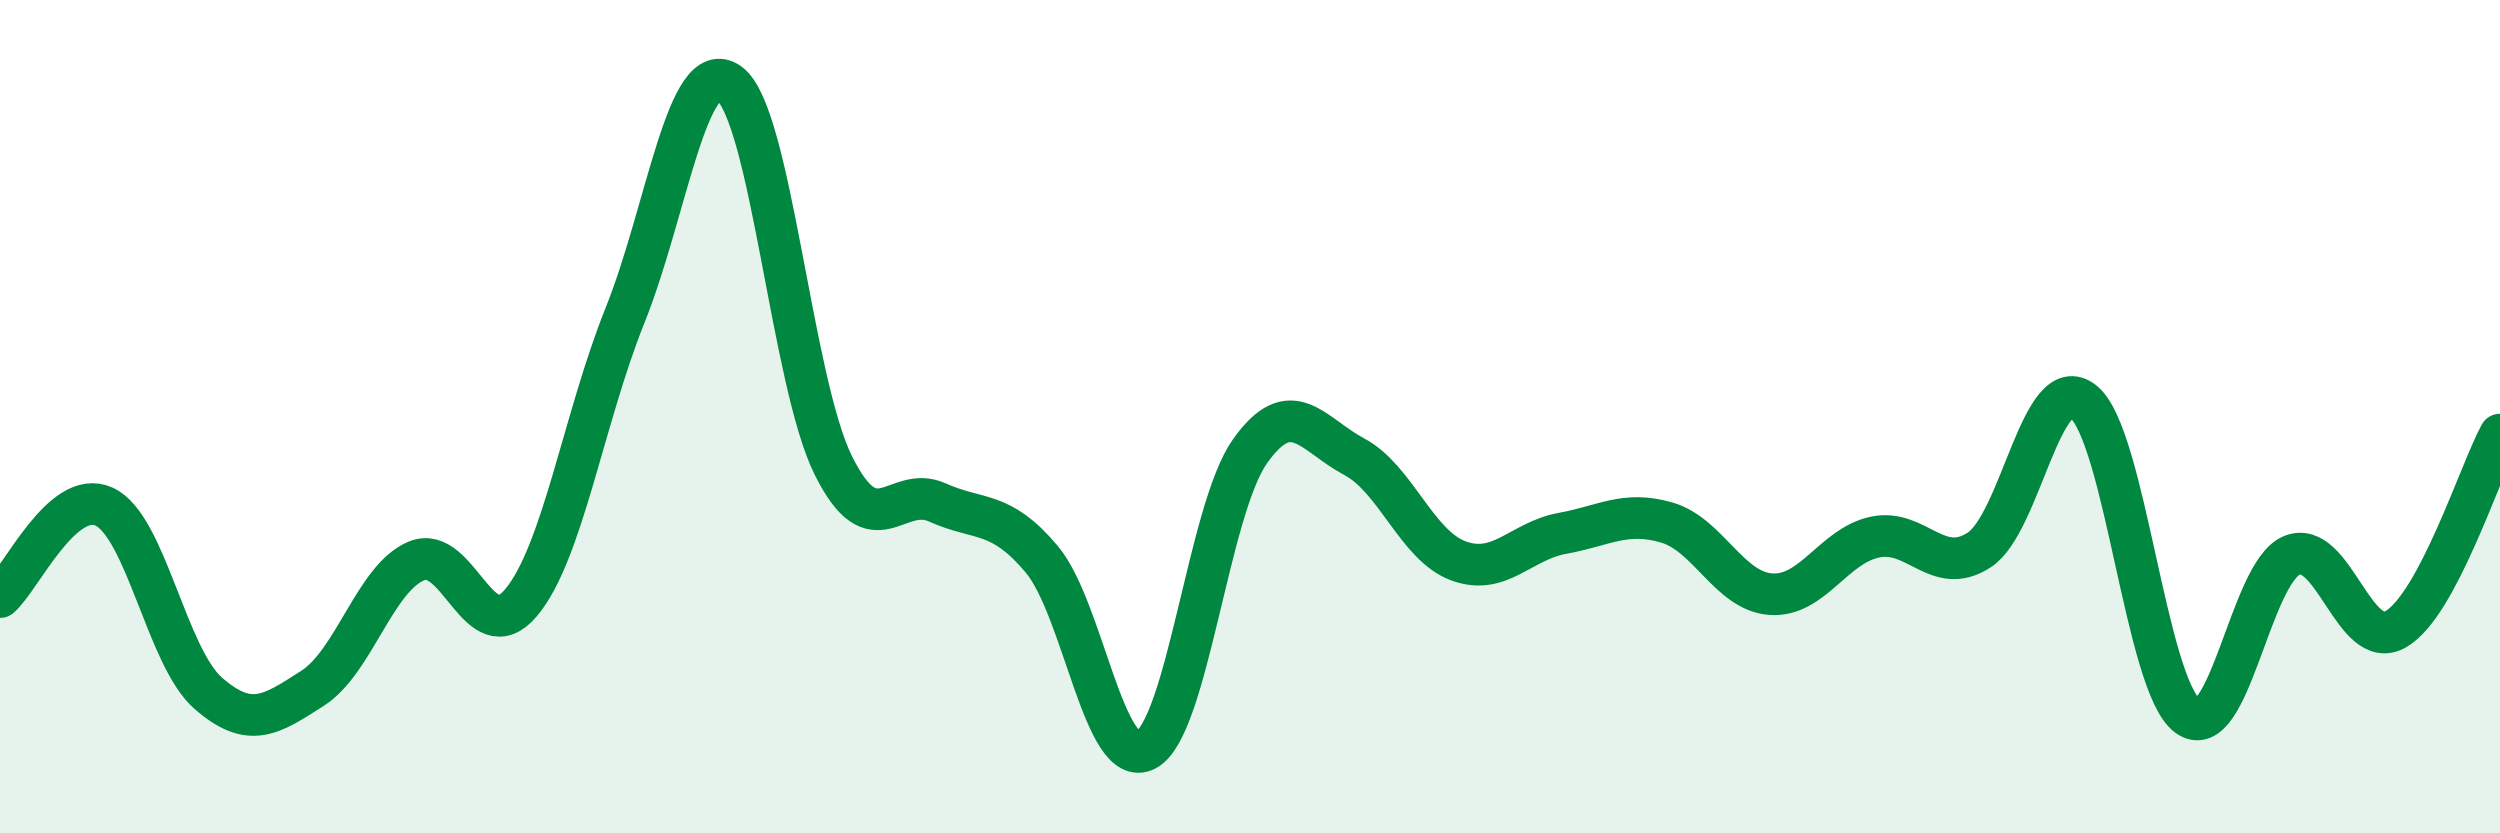
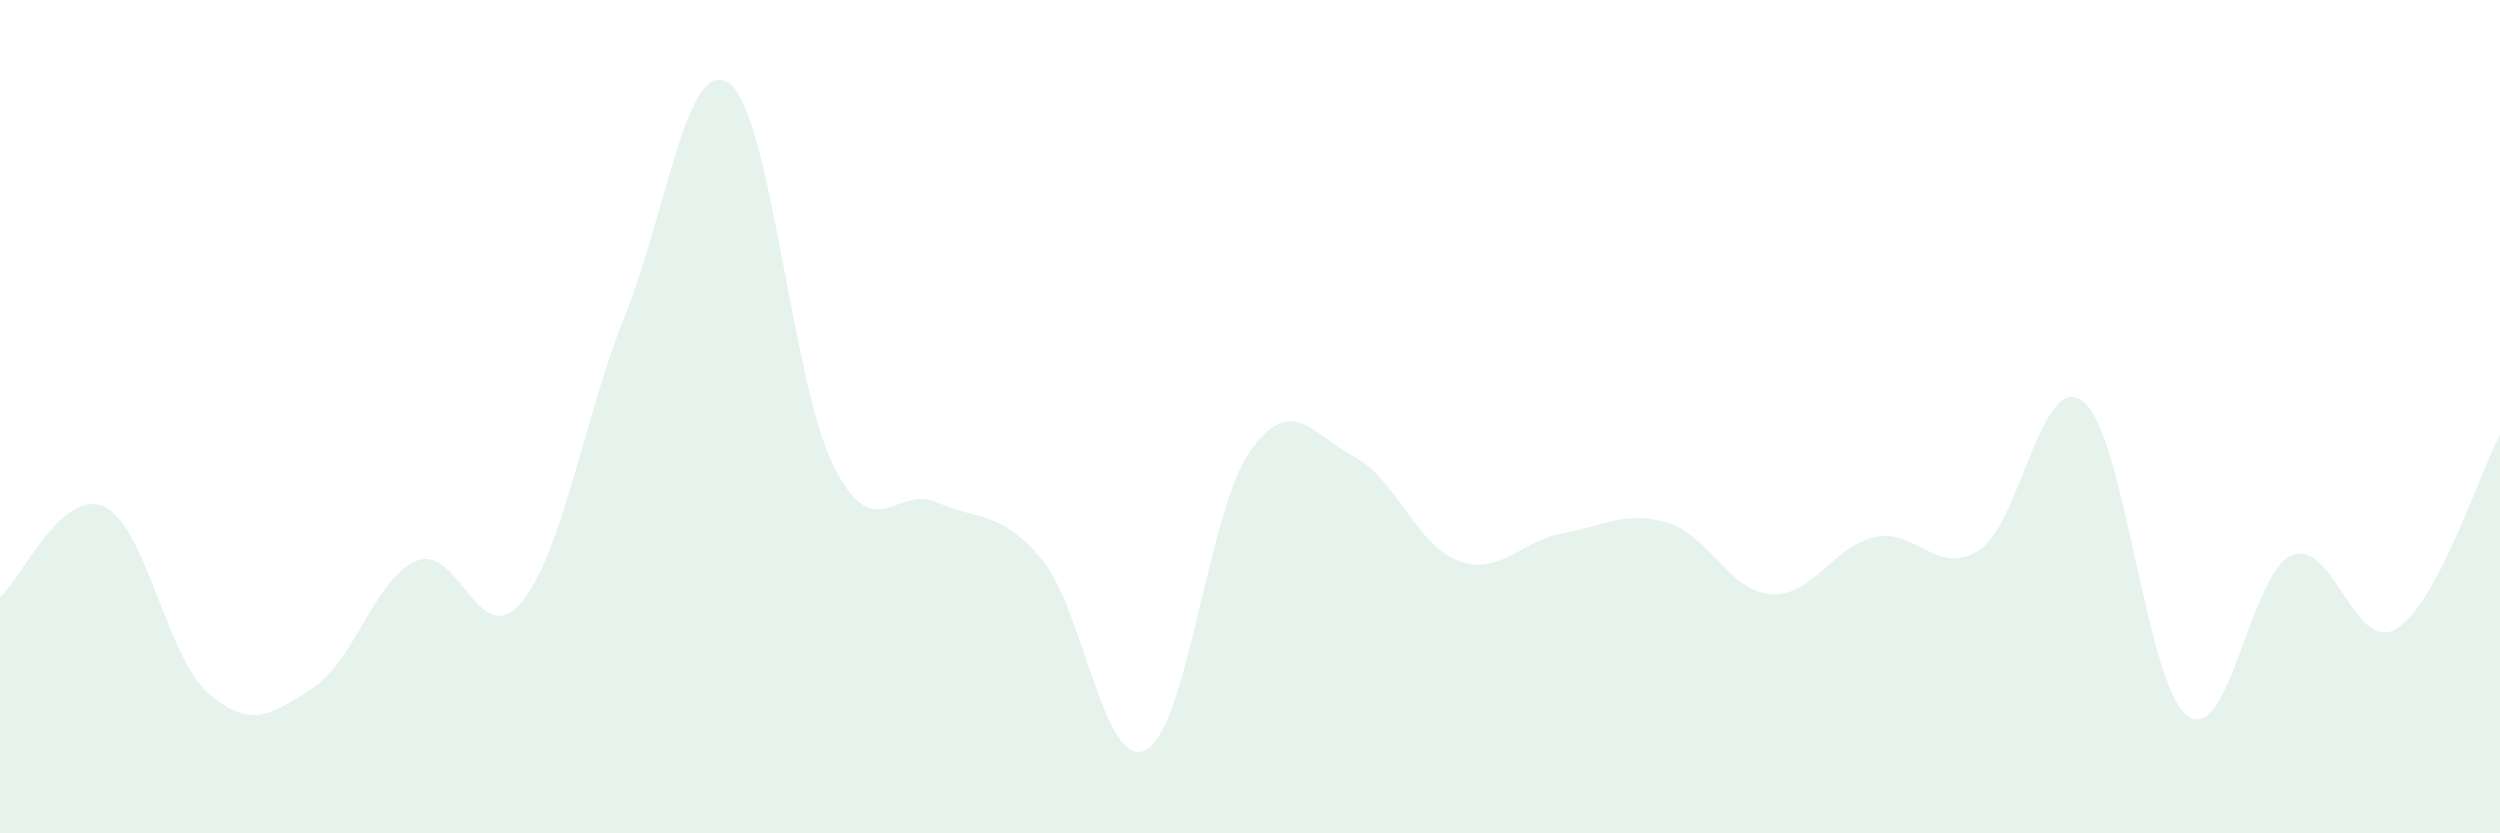
<svg xmlns="http://www.w3.org/2000/svg" width="60" height="20" viewBox="0 0 60 20">
  <path d="M 0,14.33 C 0.5,13.9 1.5,11.7 2.5,12.16 C 3.5,12.62 4,15.77 5,16.64 C 6,17.51 6.5,17.16 7.5,16.52 C 8.5,15.88 9,13.87 10,13.46 C 11,13.05 11.5,15.65 12.5,14.47 C 13.5,13.29 14,10.06 15,7.57 C 16,5.08 16.5,1.28 17.5,2 C 18.5,2.72 19,9.16 20,11.17 C 21,13.18 21.5,11.61 22.5,12.06 C 23.5,12.51 24,12.23 25,13.42 C 26,14.61 26.5,18.52 27.5,18 C 28.5,17.48 29,12.24 30,10.83 C 31,9.42 31.5,10.43 32.5,10.96 C 33.5,11.49 34,13.09 35,13.46 C 36,13.83 36.5,12.98 37.5,12.8 C 38.5,12.62 39,12.25 40,12.54 C 41,12.83 41.5,14.19 42.5,14.26 C 43.5,14.33 44,13.1 45,12.89 C 46,12.68 46.5,13.85 47.5,13.2 C 48.5,12.55 49,8.84 50,9.64 C 51,10.44 51.5,16.44 52.5,17.18 C 53.5,17.92 54,13.75 55,13.33 C 56,12.91 56.5,15.68 57.5,15.1 C 58.5,14.52 59.5,11.36 60,10.43L60 20L0 20Z" fill="#008740" opacity="0.1" stroke-linecap="round" stroke-linejoin="round" />
-   <path d="M 0,14.33 C 0.5,13.9 1.5,11.7 2.5,12.16 C 3.5,12.62 4,15.77 5,16.64 C 6,17.51 6.5,17.16 7.5,16.52 C 8.5,15.88 9,13.87 10,13.46 C 11,13.05 11.5,15.65 12.5,14.47 C 13.5,13.29 14,10.06 15,7.57 C 16,5.08 16.5,1.28 17.5,2 C 18.5,2.72 19,9.16 20,11.17 C 21,13.18 21.5,11.61 22.5,12.06 C 23.5,12.51 24,12.23 25,13.42 C 26,14.61 26.5,18.52 27.5,18 C 28.5,17.48 29,12.24 30,10.83 C 31,9.42 31.5,10.43 32.5,10.96 C 33.5,11.49 34,13.09 35,13.46 C 36,13.83 36.5,12.98 37.5,12.8 C 38.5,12.62 39,12.25 40,12.54 C 41,12.83 41.5,14.19 42.5,14.26 C 43.5,14.33 44,13.1 45,12.89 C 46,12.68 46.5,13.85 47.5,13.2 C 48.5,12.55 49,8.84 50,9.64 C 51,10.44 51.5,16.44 52.5,17.18 C 53.5,17.92 54,13.75 55,13.33 C 56,12.91 56.5,15.68 57.5,15.1 C 58.5,14.52 59.5,11.36 60,10.43" stroke="#008740" stroke-width="1" fill="none" stroke-linecap="round" stroke-linejoin="round" />
</svg>